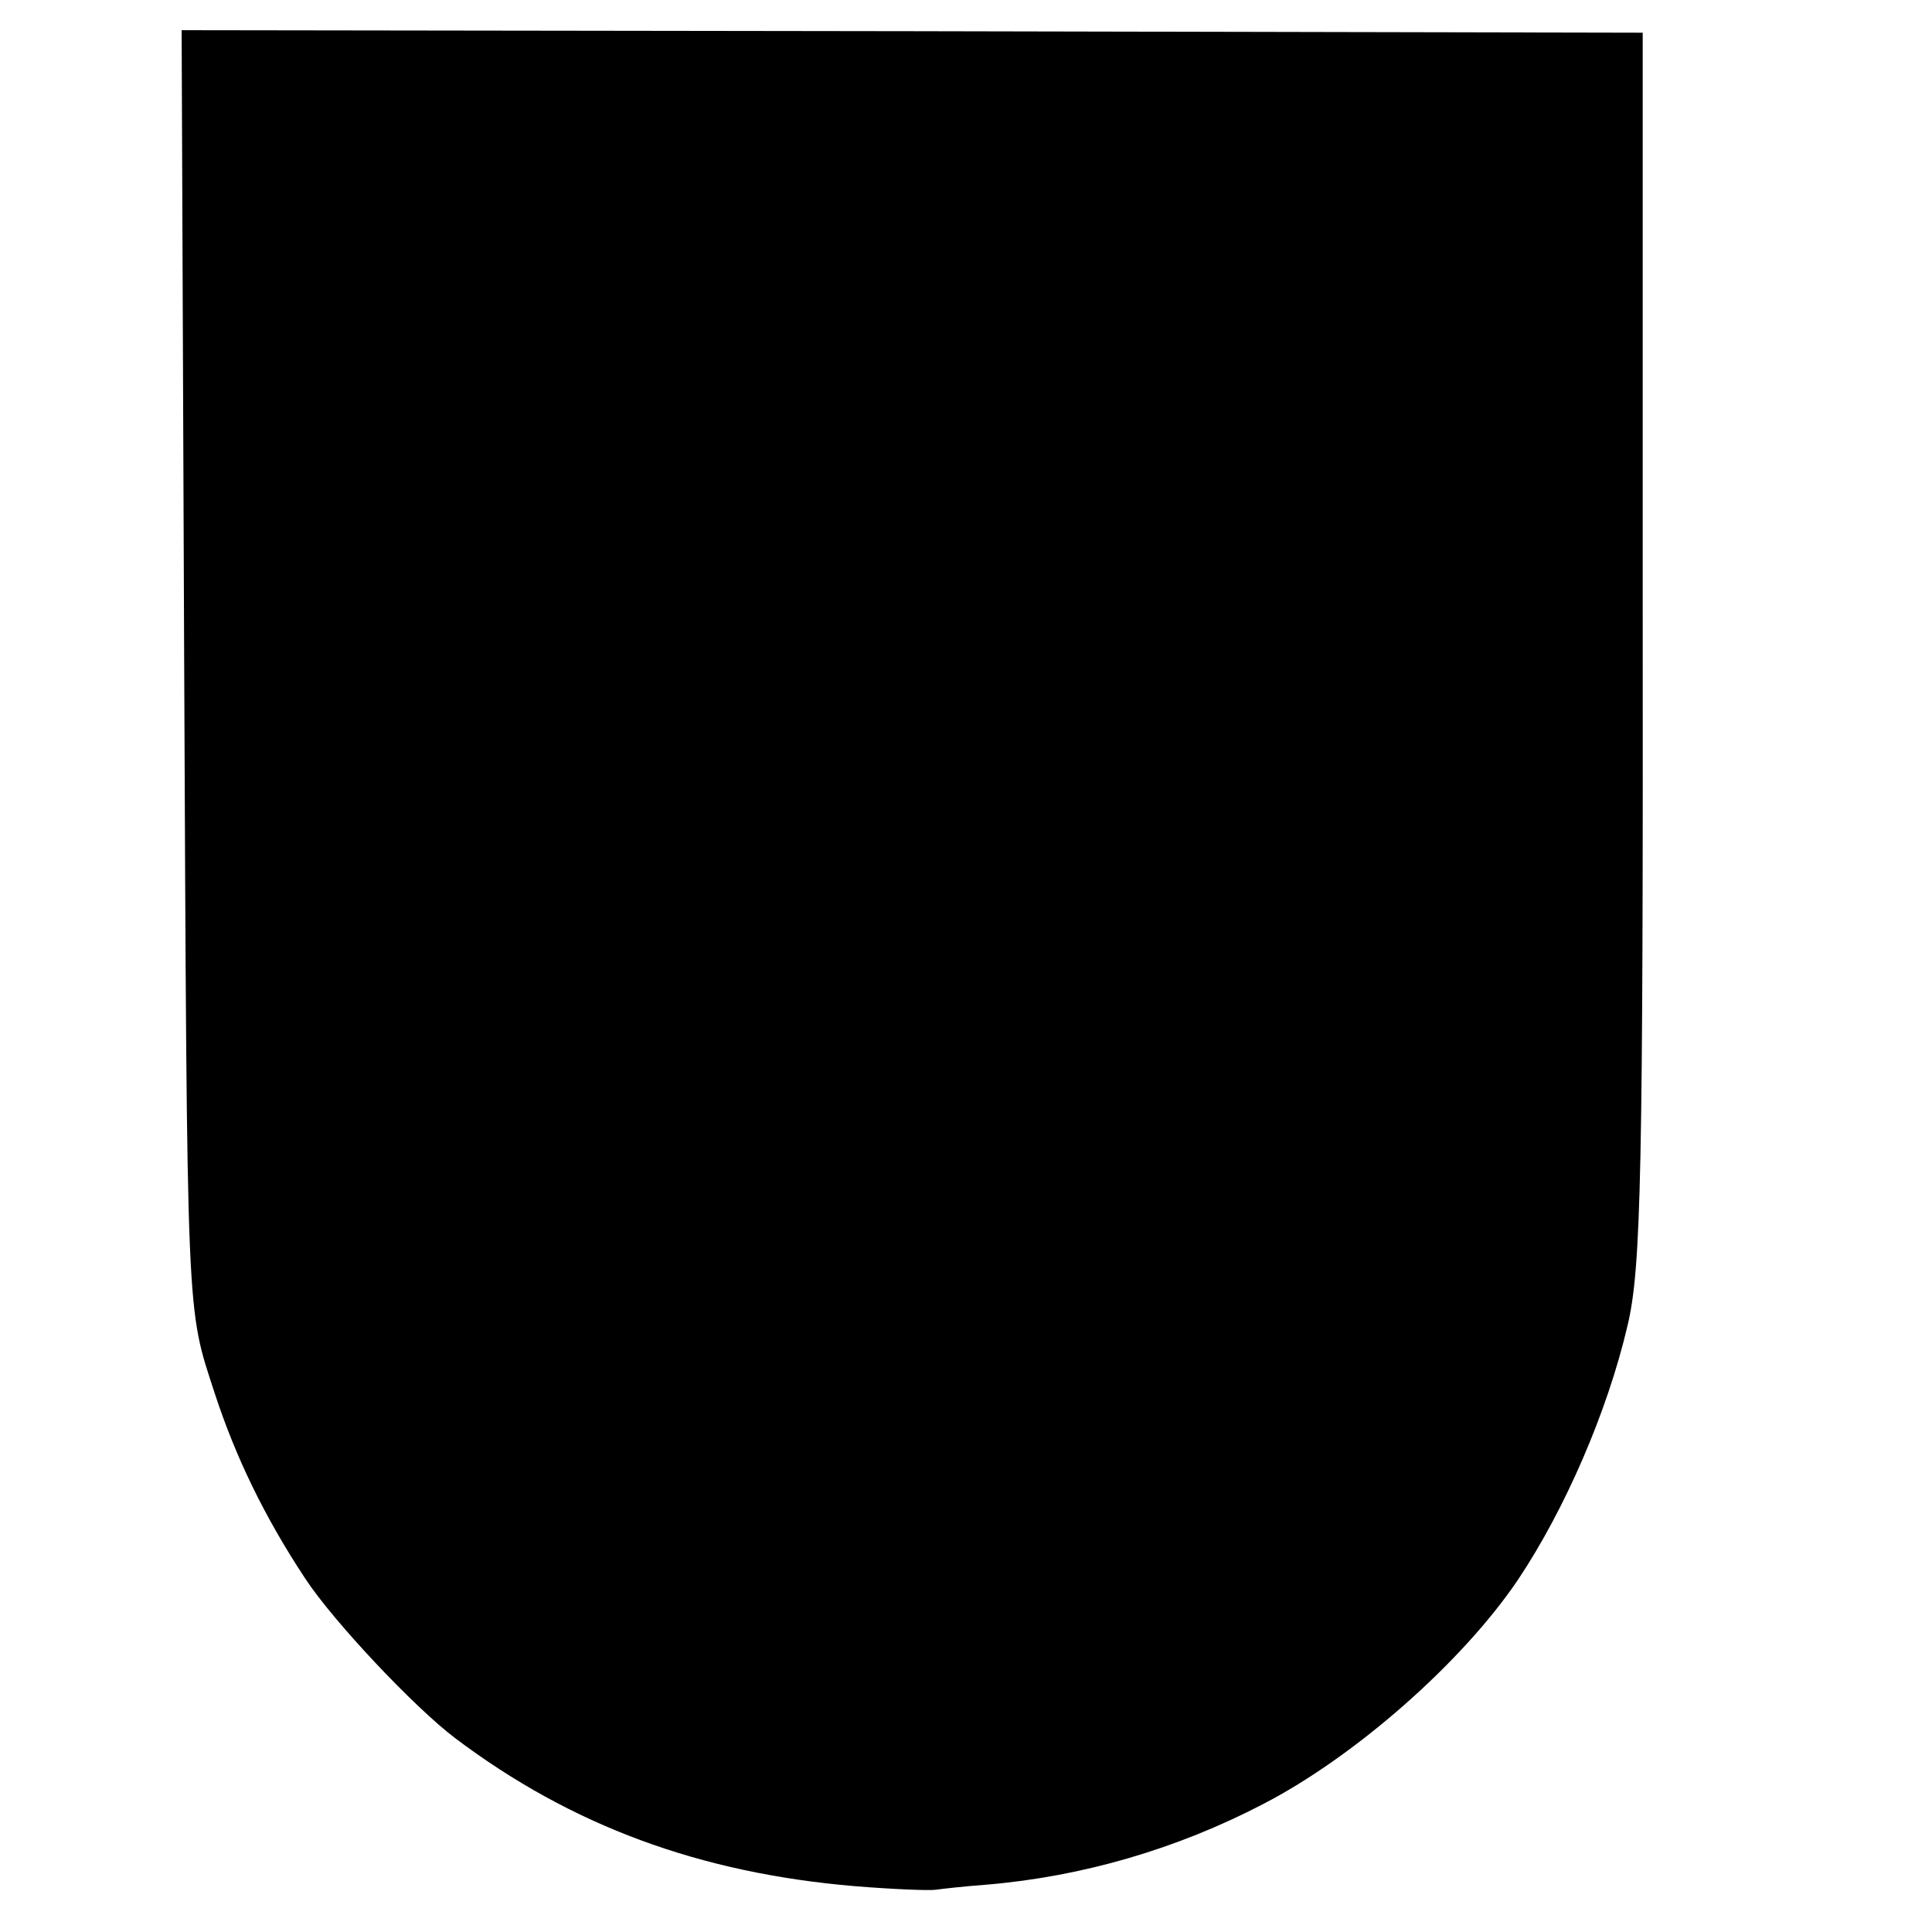
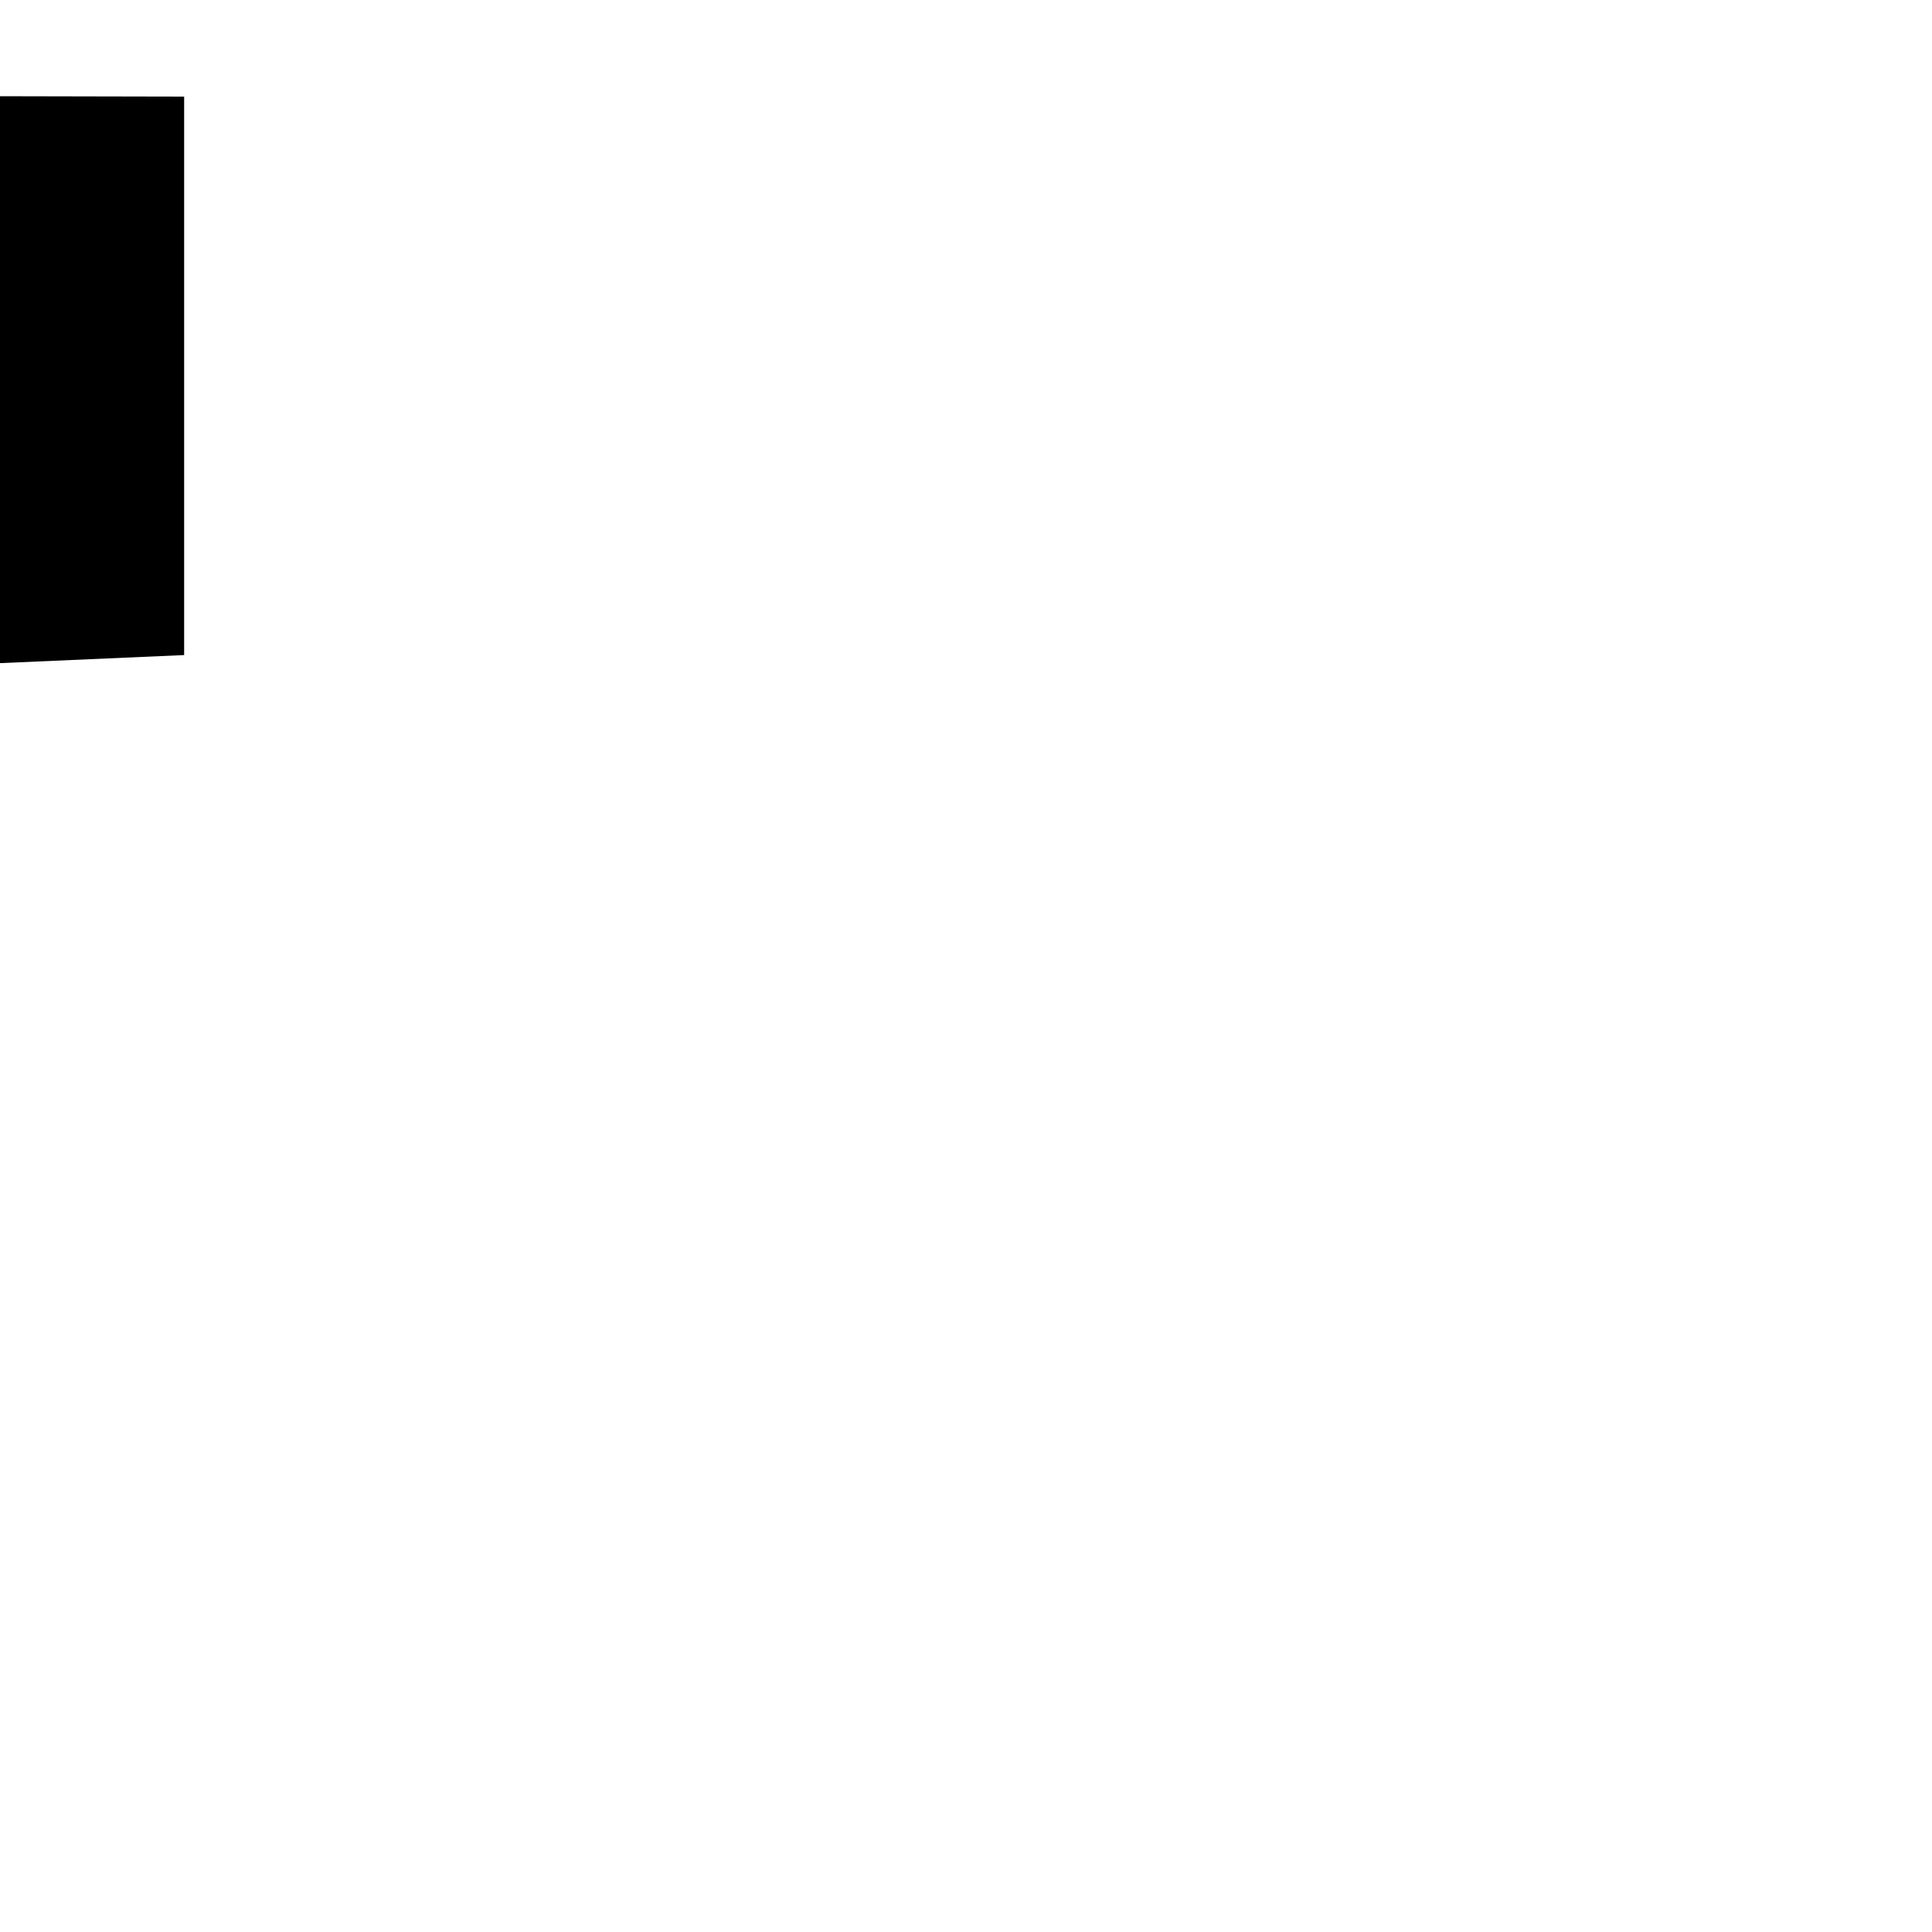
<svg xmlns="http://www.w3.org/2000/svg" version="1.0" width="384pt" height="384pt" viewBox="0 0 384 384" preserveAspectRatio="xMidYMid meet">
  <g transform="translate(0,384) scale(0.1,-0.1)" fill="#000000" stroke="none">
-     <path d="M366 2538 c6 -1346 4 -1292 61 -1468 41 -125 98 -244 180 -368 56 -85 216 -255 298 -317 231 -174 486 -268 795 -294 74 -6 146 -9 160 -7 14 2 59 7 100 10 191 16 379 71 550 160 184 95 397 283 507 446 93 139 178 334 218 506 27 114 31 299 30 1459 l0 1110 -1452 3 -1452 2 5 -1242z" />
+     <path d="M366 2538 l0 1110 -1452 3 -1452 2 5 -1242z" />
  </g>
</svg>